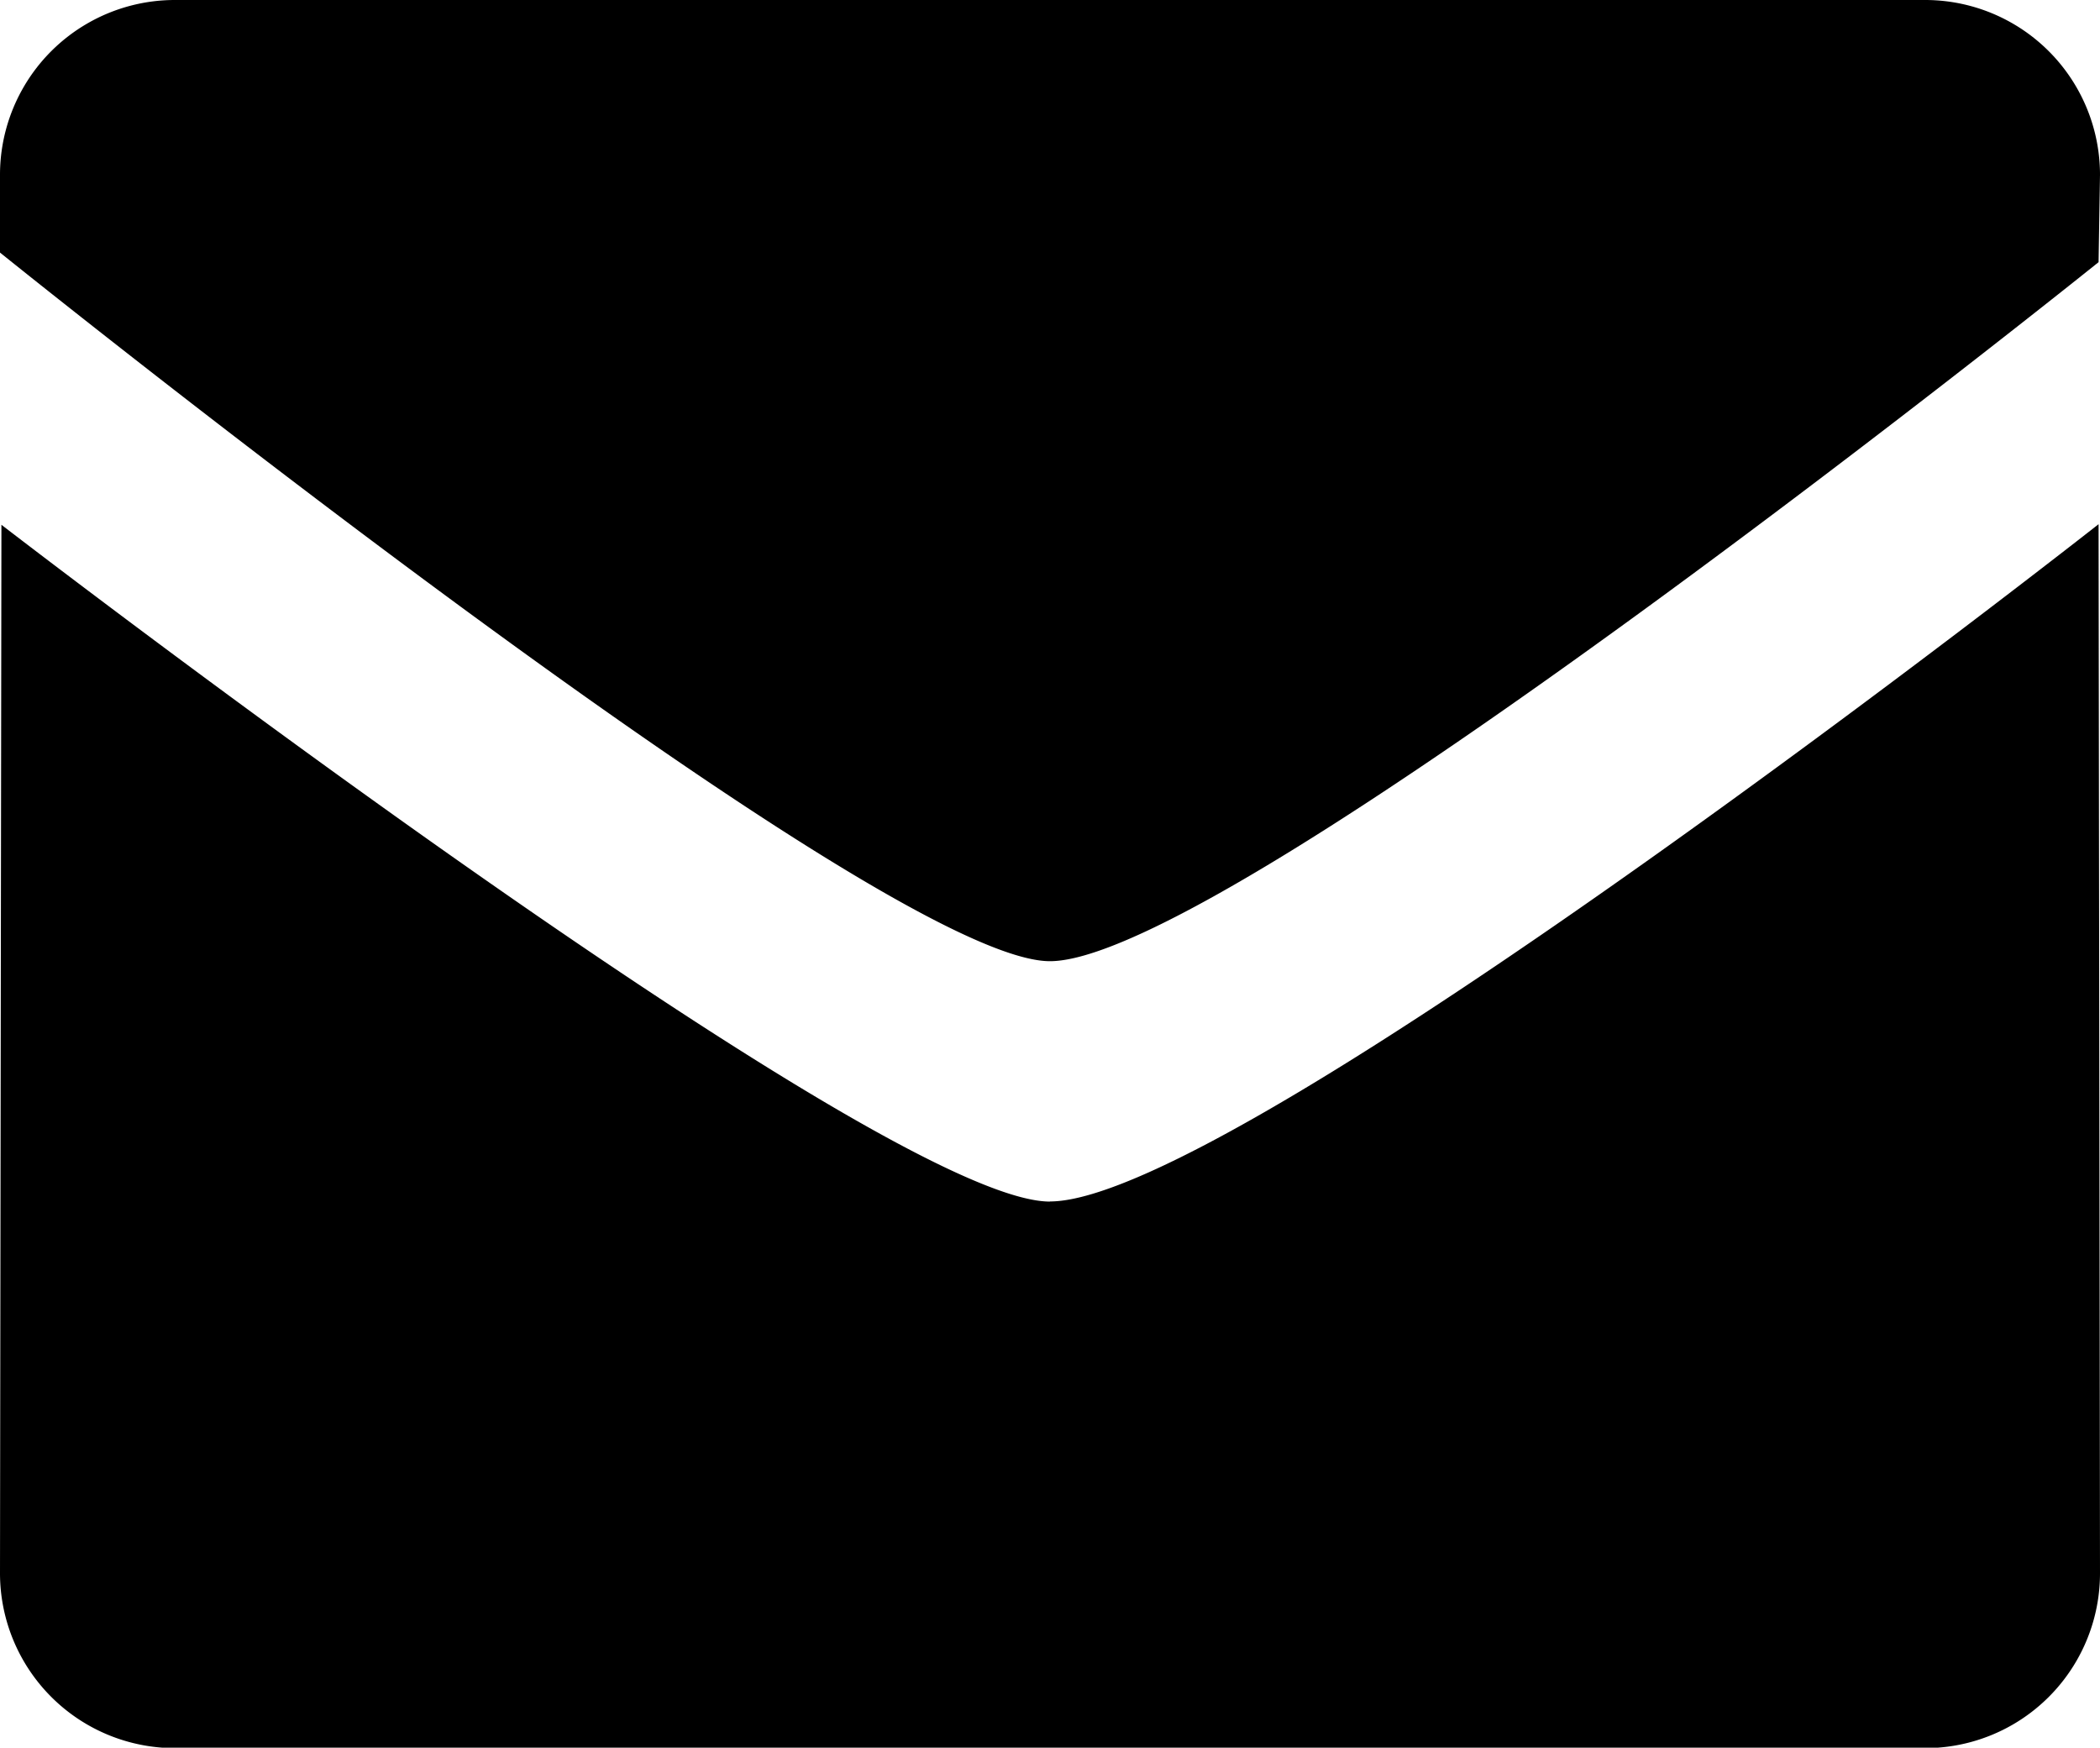
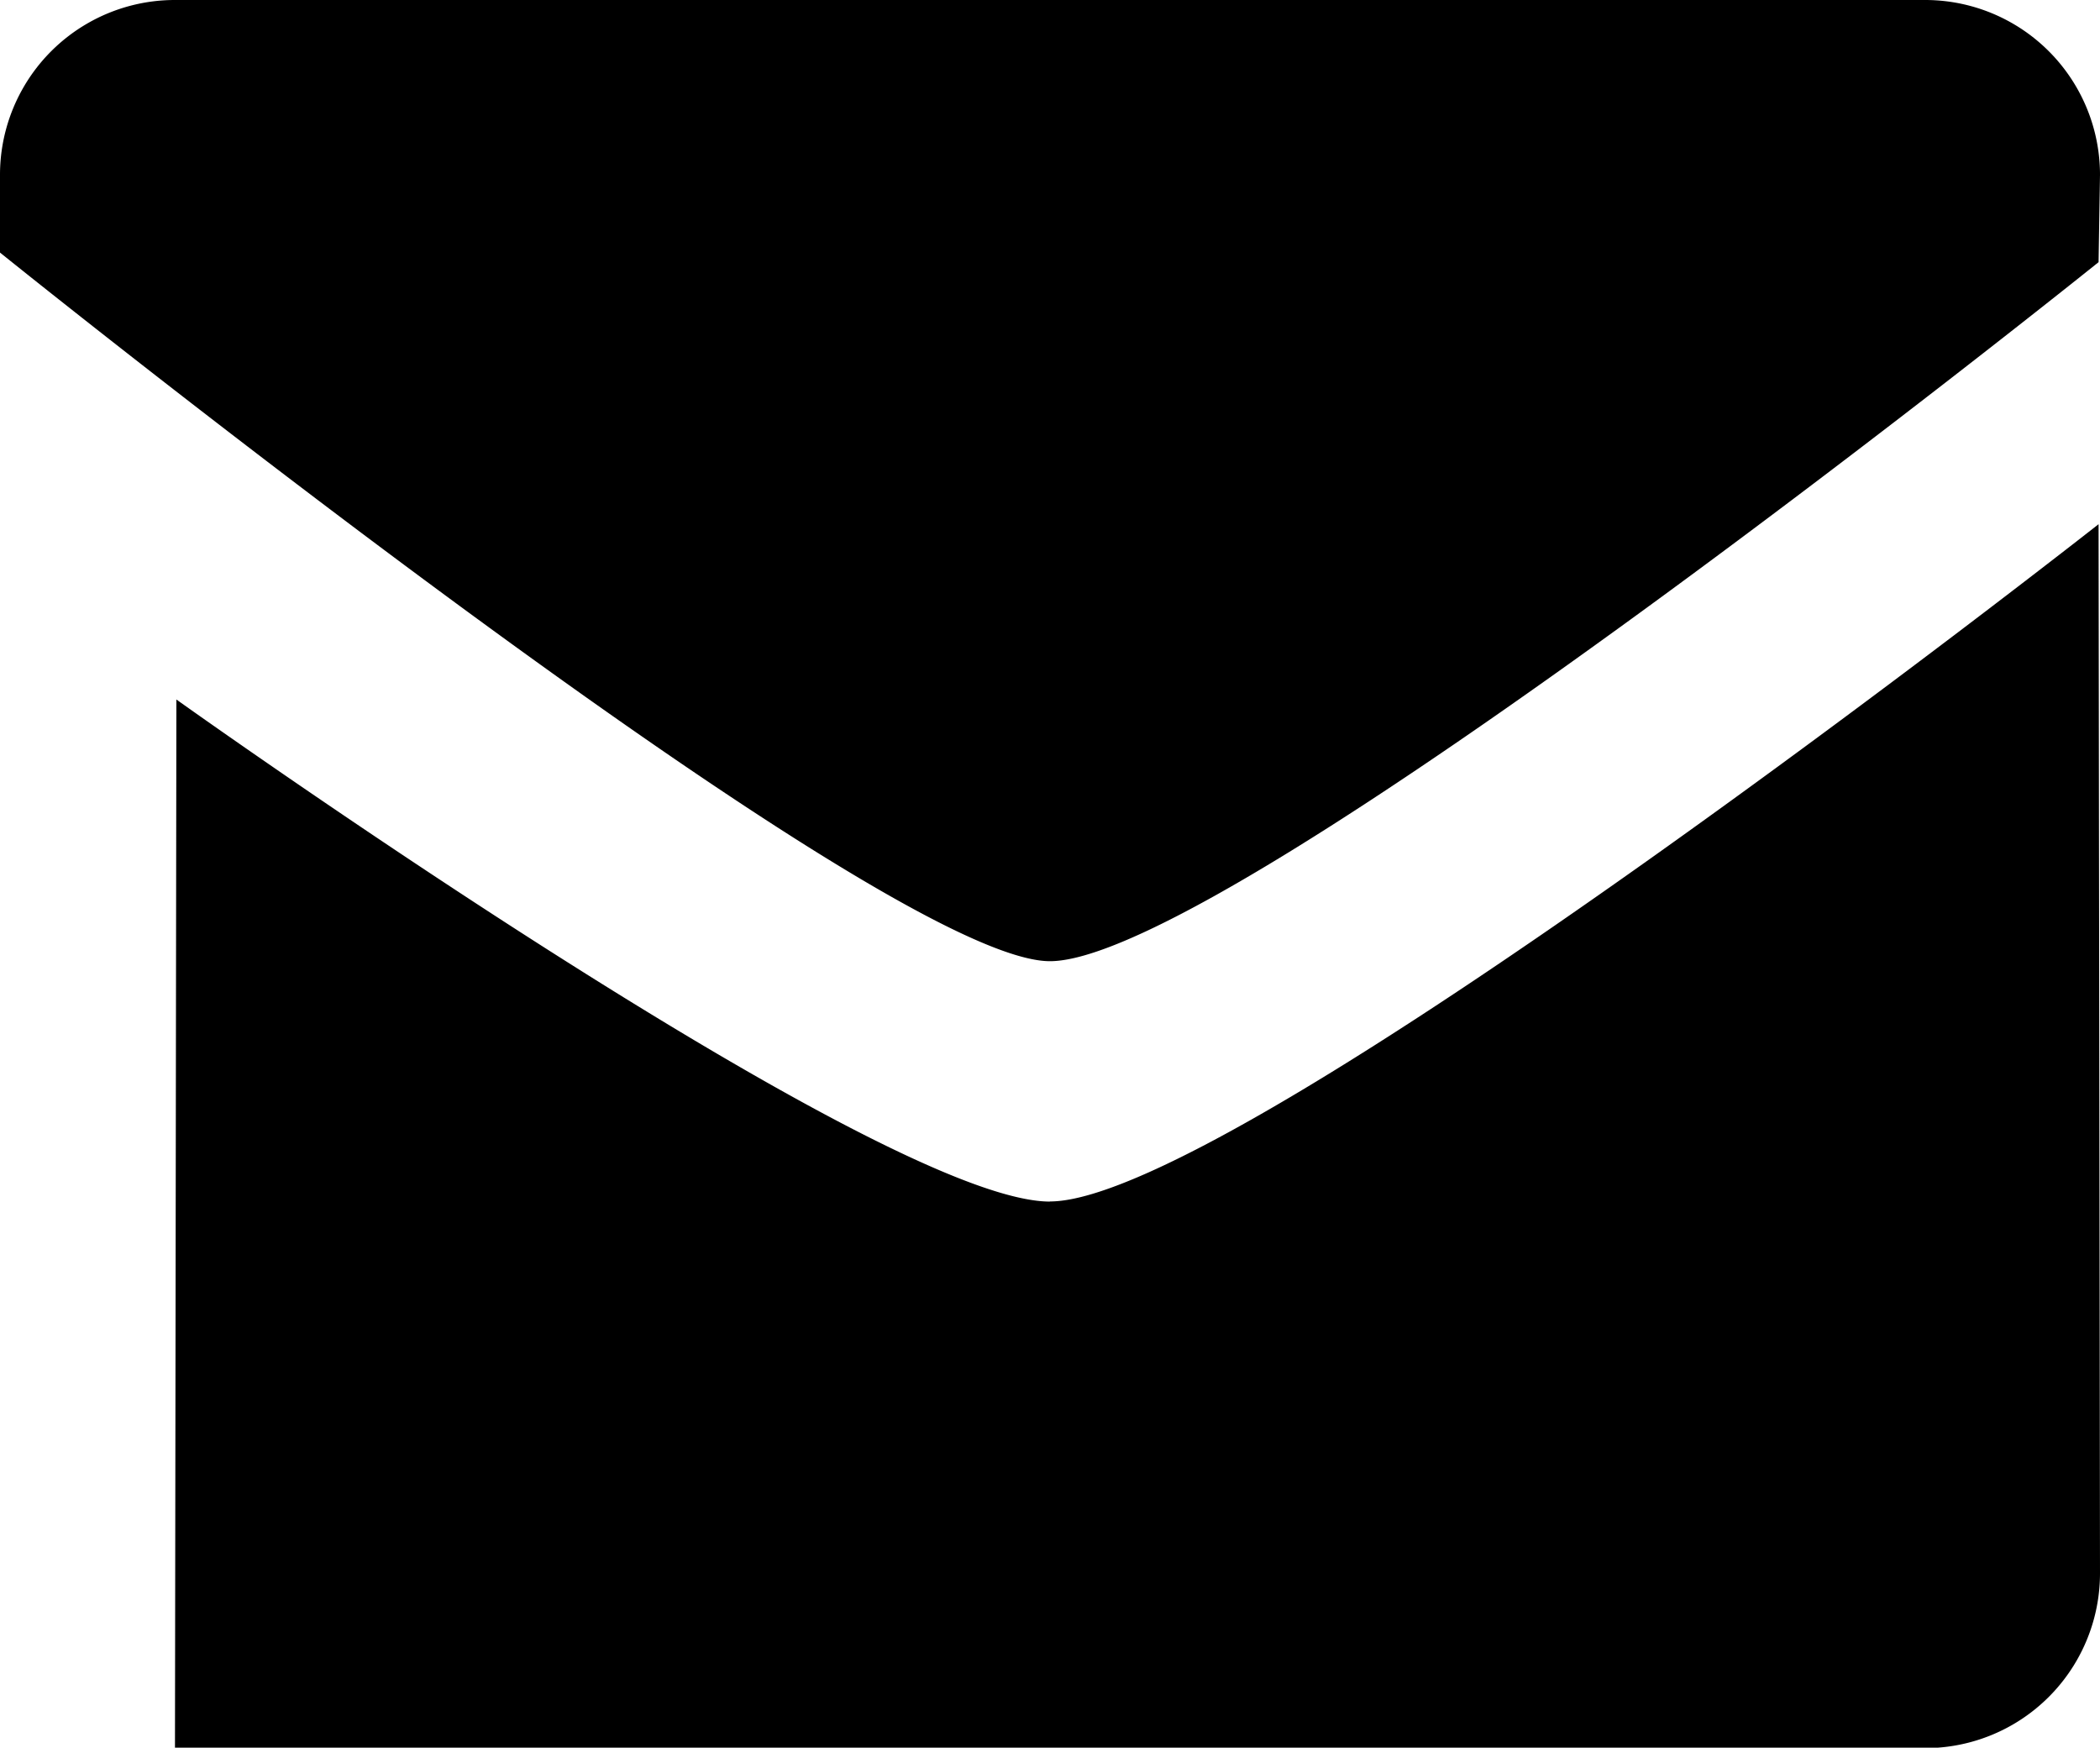
<svg xmlns="http://www.w3.org/2000/svg" width="17.751" height="14.773" viewBox="0 0 17.751 14.773">
  <defs>
    <style>.a{fill-rule:evenodd;}</style>
  </defs>
-   <path class="a" d="M8.844,10.125c-1.443,0-8.875-5.99-8.875-5.99V3.477A1.478,1.478,0,0,1,1.448,2H16.24a1.478,1.478,0,0,1,1.48,1.477l-.012.739S10.356,10.125,8.844,10.125Zm0,2.031c1.581,0,8.864-5.725,8.864-5.725L17.72,15.3a1.478,1.478,0,0,1-1.48,1.477H1.448A1.479,1.479,0,0,1-.031,15.3l.012-8.864S7.4,12.157,8.844,12.157Z" transform="translate(0.031 -2)" />
+   <path class="a" d="M8.844,10.125c-1.443,0-8.875-5.99-8.875-5.99V3.477A1.478,1.478,0,0,1,1.448,2H16.24a1.478,1.478,0,0,1,1.48,1.477l-.012.739S10.356,10.125,8.844,10.125Zm0,2.031c1.581,0,8.864-5.725,8.864-5.725L17.72,15.3a1.478,1.478,0,0,1-1.48,1.477H1.448l.012-8.864S7.4,12.157,8.844,12.157Z" transform="translate(0.031 -2)" />
</svg>